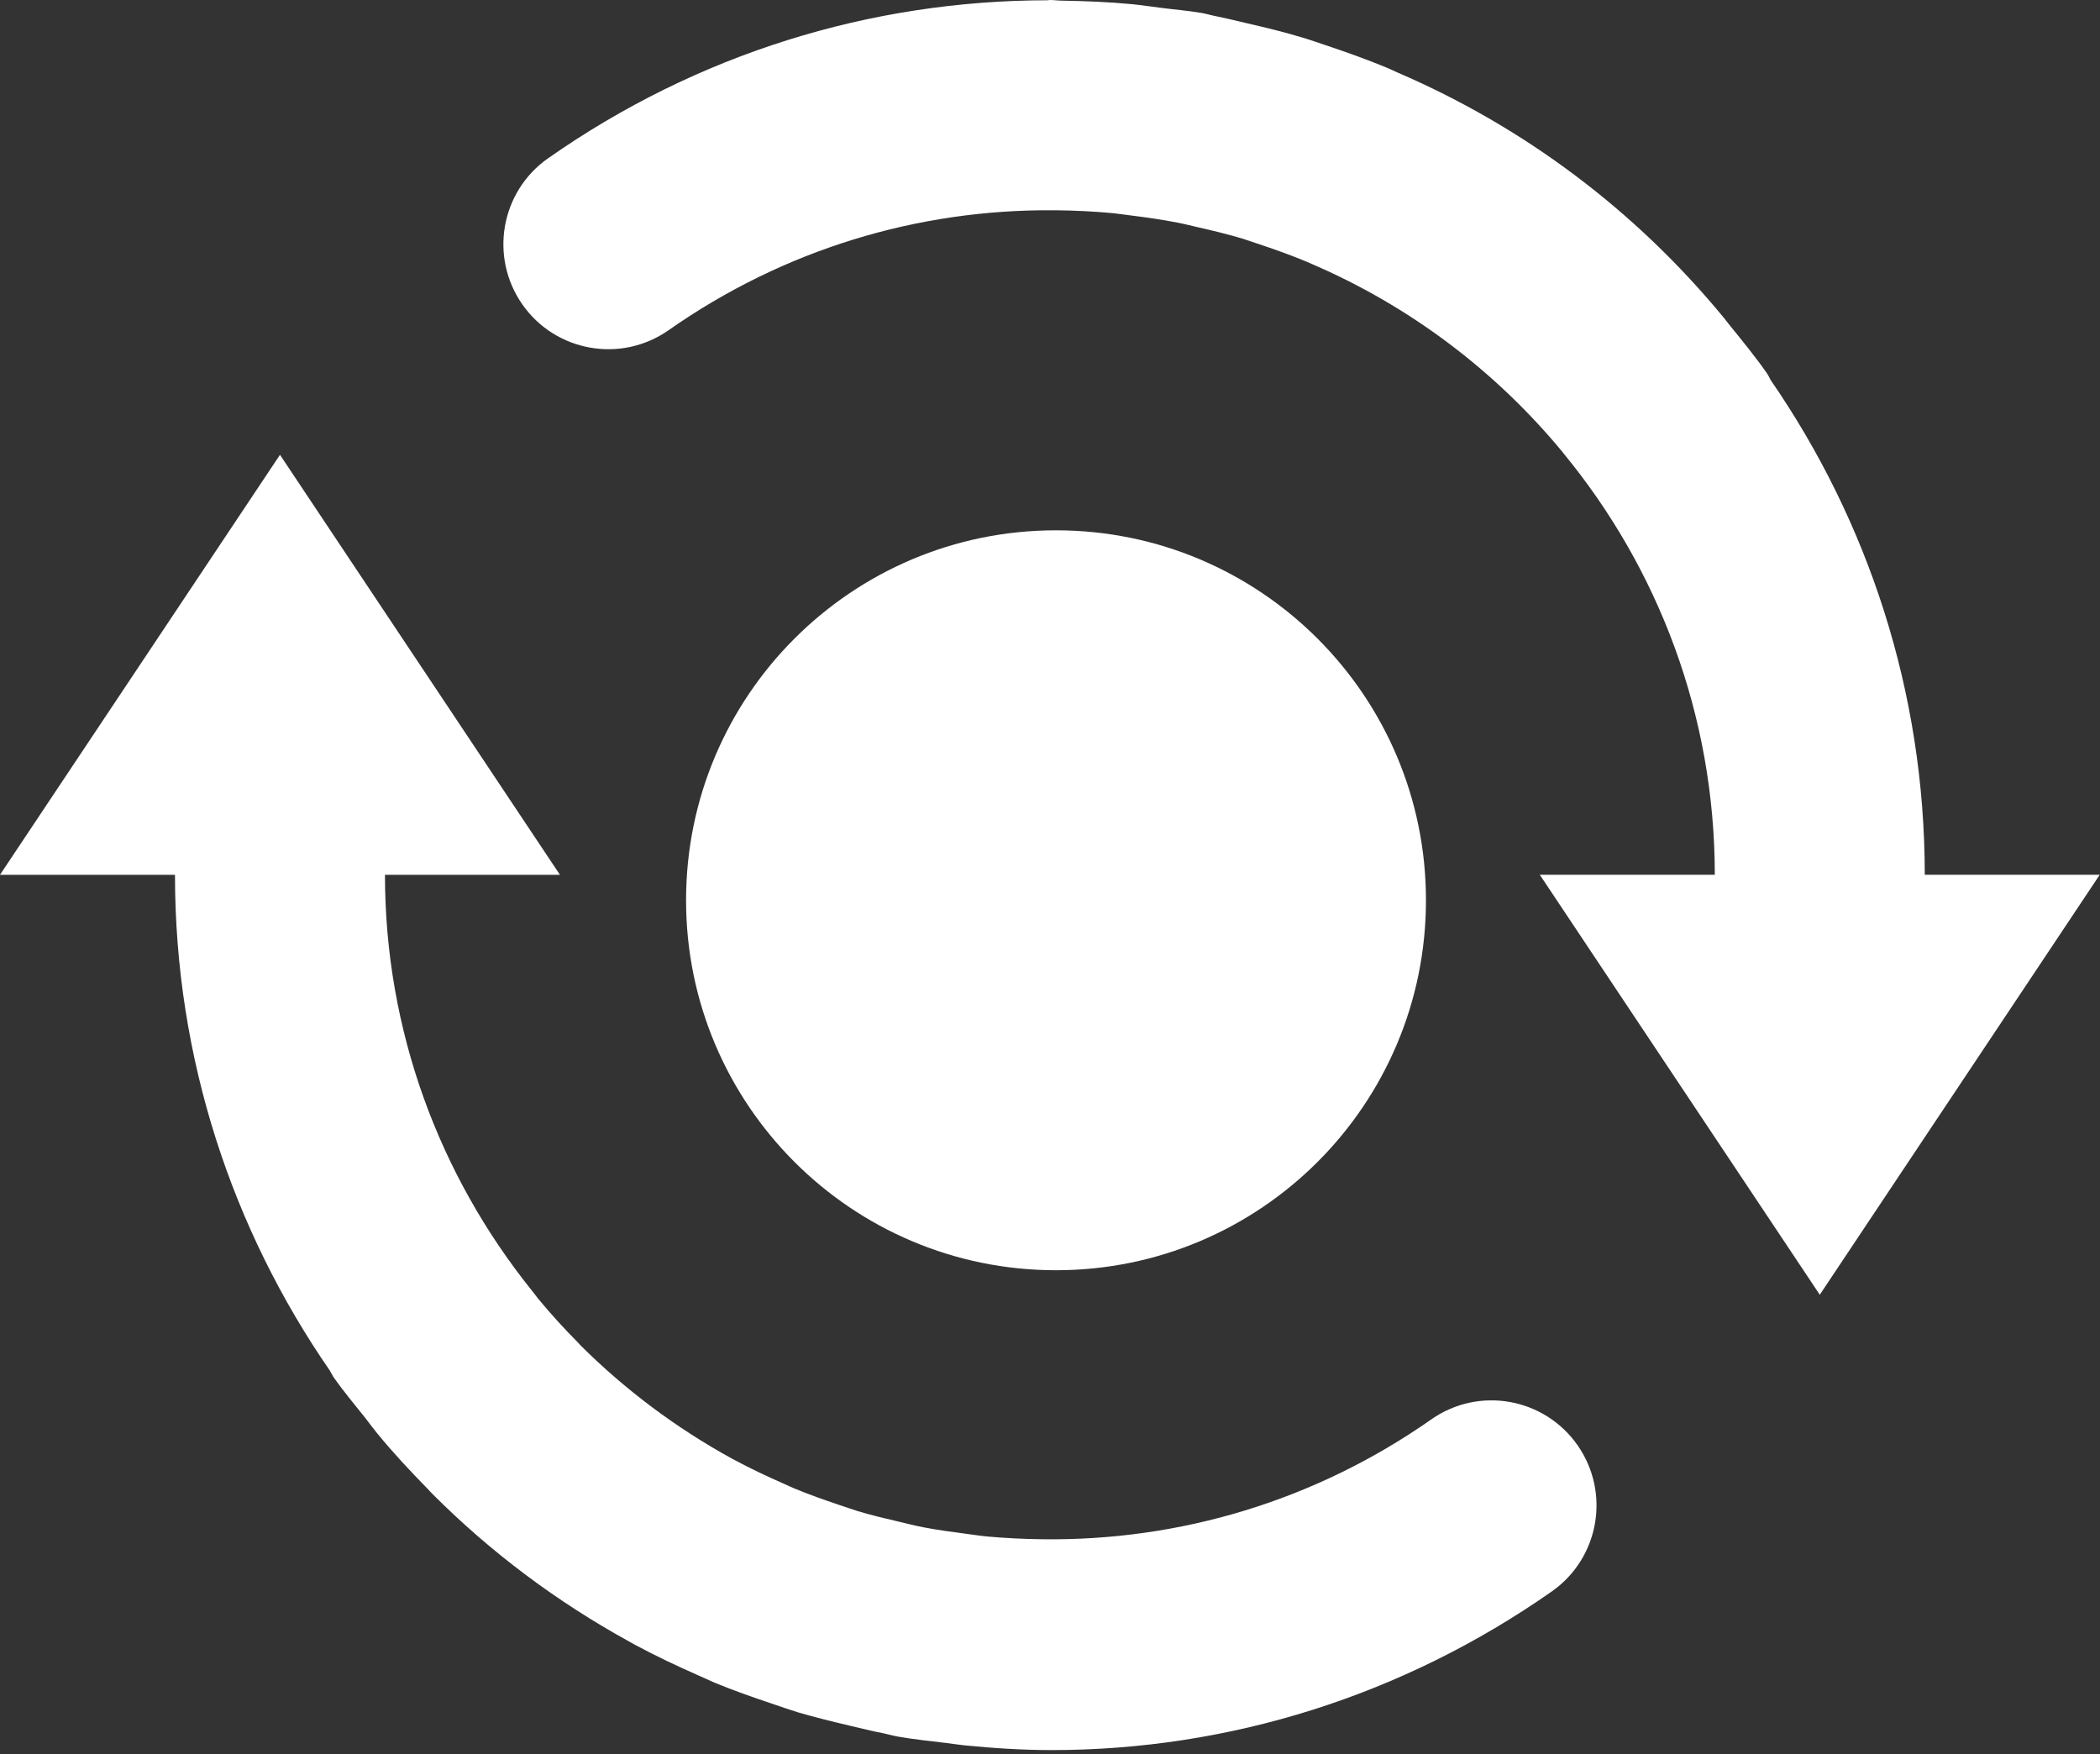
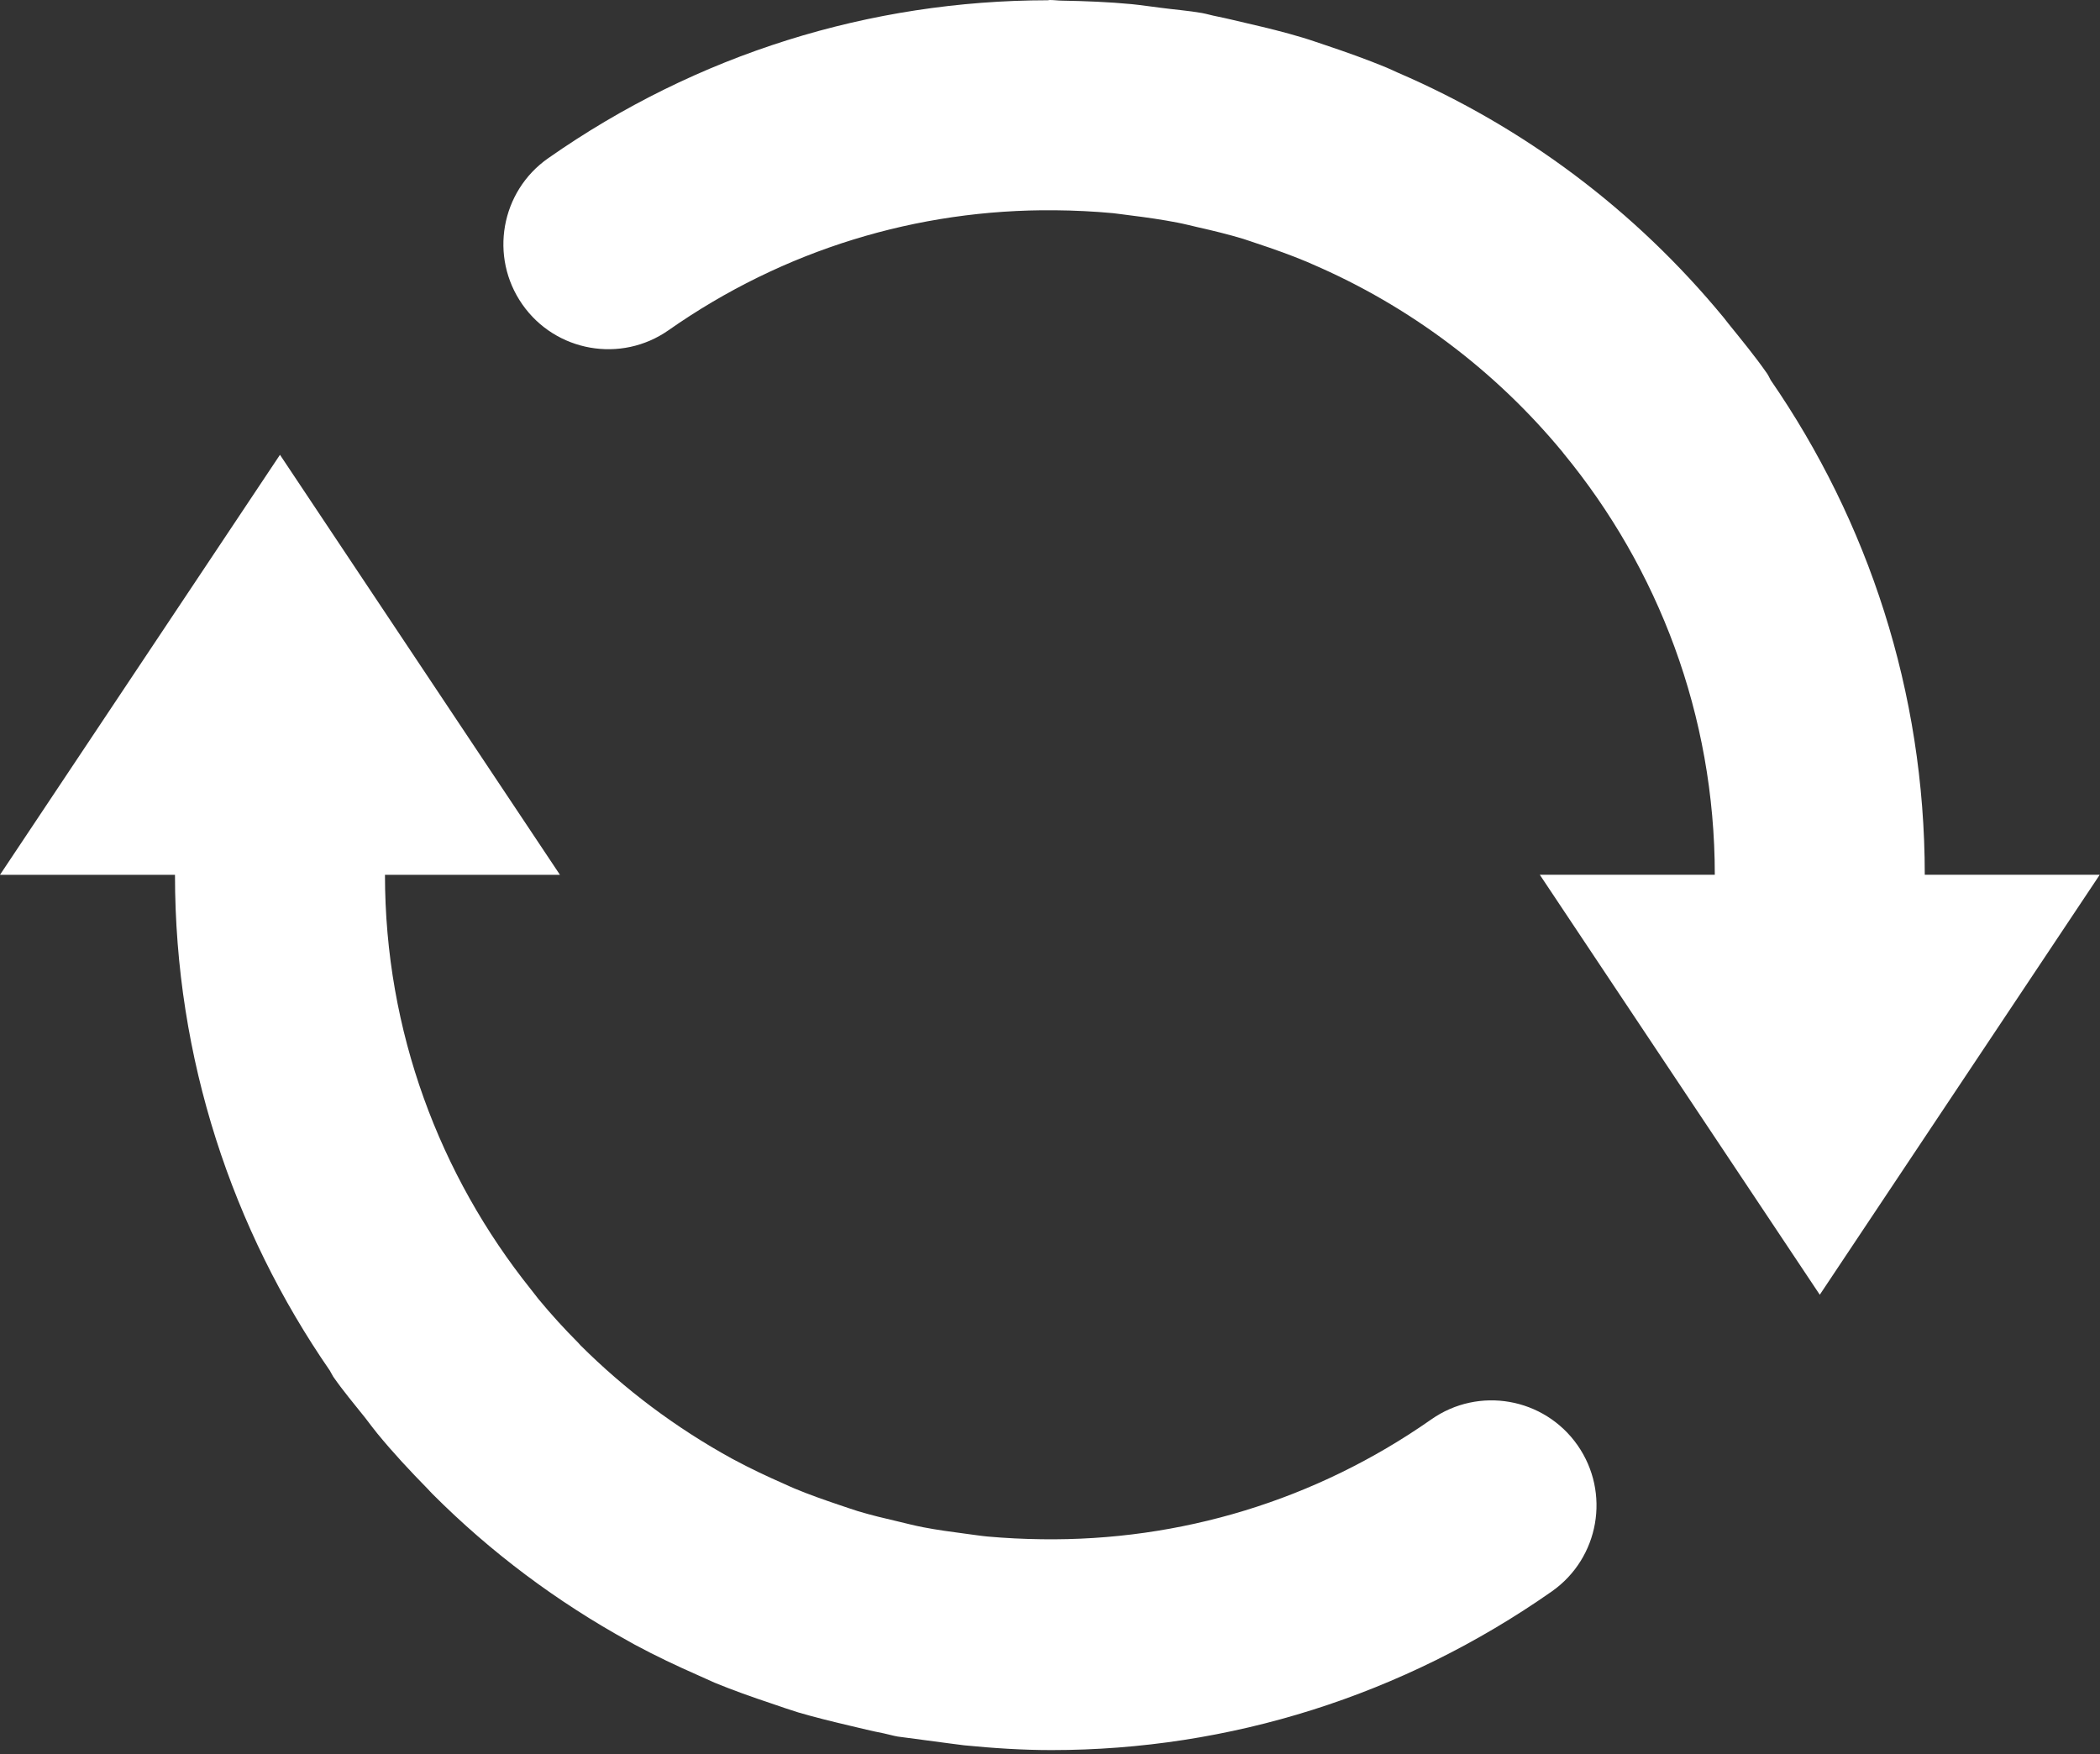
<svg xmlns="http://www.w3.org/2000/svg" width="261" height="218" viewBox="0 0 261 218" fill="none">
  <rect x="0" y="0" width="261" height="218" fill="#333333" stroke="none" />
-   <path d="M177.885 176.407C163.509 186.477 146.691 191.533 129.494 191.298C127.218 191.272 124.958 191.157 122.733 190.959C121.831 190.874 120.914 190.726 119.997 190.61C118.246 190.377 116.479 190.143 114.764 189.811C113.709 189.611 112.673 189.34 111.654 189.098C109.971 188.708 108.29 188.307 106.659 187.818C105.878 187.576 105.096 187.297 104.314 187.038C102.428 186.4 100.559 185.748 98.725 184.981C98.316 184.816 97.908 184.616 97.501 184.436C95.36 183.496 93.255 182.505 91.198 181.398C91.112 181.345 91.027 181.305 90.926 181.253C84.011 177.451 77.673 172.707 72.118 167.167C72.032 167.083 71.947 166.975 71.863 166.879C70.137 165.15 68.49 163.342 66.927 161.45C66.603 161.051 66.281 160.616 65.958 160.209C54.659 146.073 47.846 128.178 47.846 108.721H69.594L34.797 56.523L0 108.72H21.748C21.748 131.598 28.885 152.806 40.998 170.344C41.151 170.587 41.253 170.846 41.415 171.093C42.664 172.886 44.057 174.537 45.408 176.231C45.909 176.878 46.384 177.536 46.903 178.164C48.881 180.575 50.99 182.832 53.164 185.046C53.368 185.261 53.555 185.48 53.759 185.678C61.03 192.961 69.255 199.094 78.183 204.001C78.421 204.137 78.658 204.28 78.913 204.41C81.478 205.793 84.131 207.045 86.814 208.226C87.494 208.516 88.138 208.837 88.818 209.126C91.112 210.071 93.475 210.907 95.852 211.699C96.974 212.084 98.078 212.471 99.218 212.821C101.308 213.434 103.431 213.951 105.572 214.457C106.982 214.787 108.392 215.146 109.836 215.421C110.432 215.544 111.01 215.726 111.587 215.821C113.609 216.177 115.646 216.382 117.652 216.624C118.382 216.708 119.096 216.833 119.825 216.907C123.464 217.264 127.082 217.501 130.684 217.501C152.79 217.501 174.366 210.74 192.871 197.78C198.766 193.638 200.191 185.513 196.065 179.609C191.919 173.693 183.78 172.264 177.885 176.407Z" fill="white" />
+   <path d="M177.885 176.407C163.509 186.477 146.691 191.533 129.494 191.298C127.218 191.272 124.958 191.157 122.733 190.959C121.831 190.874 120.914 190.726 119.997 190.61C118.246 190.377 116.479 190.143 114.764 189.811C113.709 189.611 112.673 189.34 111.654 189.098C109.971 188.708 108.29 188.307 106.659 187.818C105.878 187.576 105.096 187.297 104.314 187.038C102.428 186.4 100.559 185.748 98.725 184.981C98.316 184.816 97.908 184.616 97.501 184.436C95.36 183.496 93.255 182.505 91.198 181.398C91.112 181.345 91.027 181.305 90.926 181.253C84.011 177.451 77.673 172.707 72.118 167.167C72.032 167.083 71.947 166.975 71.863 166.879C70.137 165.15 68.49 163.342 66.927 161.45C66.603 161.051 66.281 160.616 65.958 160.209C54.659 146.073 47.846 128.178 47.846 108.721H69.594L34.797 56.523L0 108.72H21.748C21.748 131.598 28.885 152.806 40.998 170.344C41.151 170.587 41.253 170.846 41.415 171.093C42.664 172.886 44.057 174.537 45.408 176.231C45.909 176.878 46.384 177.536 46.903 178.164C48.881 180.575 50.99 182.832 53.164 185.046C53.368 185.261 53.555 185.48 53.759 185.678C61.03 192.961 69.255 199.094 78.183 204.001C78.421 204.137 78.658 204.28 78.913 204.41C81.478 205.793 84.131 207.045 86.814 208.226C87.494 208.516 88.138 208.837 88.818 209.126C91.112 210.071 93.475 210.907 95.852 211.699C96.974 212.084 98.078 212.471 99.218 212.821C101.308 213.434 103.431 213.951 105.572 214.457C106.982 214.787 108.392 215.146 109.836 215.421C110.432 215.544 111.01 215.726 111.587 215.821C118.382 216.708 119.096 216.833 119.825 216.907C123.464 217.264 127.082 217.501 130.684 217.501C152.79 217.501 174.366 210.74 192.871 197.78C198.766 193.638 200.191 185.513 196.065 179.609C191.919 173.693 183.78 172.264 177.885 176.407Z" fill="white" />
  <path d="M239.221 108.715C239.221 85.905 232.136 64.739 220.071 47.238C219.904 46.941 219.785 46.634 219.581 46.359C218.085 44.218 216.435 42.227 214.823 40.225C214.618 39.983 214.447 39.728 214.244 39.487C203.218 26.097 189.372 15.754 173.656 8.997C173.227 8.806 172.804 8.597 172.364 8.414C169.863 7.378 167.297 6.465 164.717 5.603C163.782 5.296 162.864 4.961 161.914 4.681C159.668 4.001 157.379 3.444 155.082 2.914C153.809 2.62 152.535 2.299 151.259 2.042C150.613 1.923 150.021 1.734 149.392 1.618C147.674 1.32 145.941 1.193 144.227 0.963C143.037 0.819 141.865 0.637 140.657 0.515C137.769 0.242 134.899 0.131 132.044 0.081C131.516 0.081 131.007 0 130.48 0C130.396 0 130.31 0.026 130.209 0.033C108.137 0.055 86.61 6.715 68.132 19.663C62.229 23.791 60.792 31.925 64.921 37.834C69.05 43.738 77.197 45.174 83.093 41.038C97.365 31.038 114.016 25.974 131.092 26.132C133.557 26.152 135.968 26.272 138.363 26.496C139.096 26.578 139.826 26.688 140.556 26.777C142.509 27.019 144.465 27.3 146.383 27.673C147.234 27.838 148.066 28.056 148.899 28.246C150.784 28.671 152.654 29.125 154.506 29.683C155.082 29.865 155.661 30.073 156.239 30.264C158.327 30.953 160.401 31.692 162.422 32.536C162.645 32.621 162.847 32.729 163.052 32.813C175.215 38.042 185.87 46.099 194.195 56.171C194.248 56.235 194.299 56.312 194.347 56.371C206.071 70.63 213.125 88.865 213.125 108.715H191.375L226.173 160.911L260.968 108.715H239.221V108.715Z" fill="white" />
-   <path d="M177.227 111.885C177.227 137.281 156.642 157.865 131.245 157.865C105.852 157.865 85.268 137.281 85.268 111.885C85.268 86.491 105.852 65.907 131.245 65.907C156.642 65.907 177.227 86.491 177.227 111.885Z" fill="white" />
</svg>